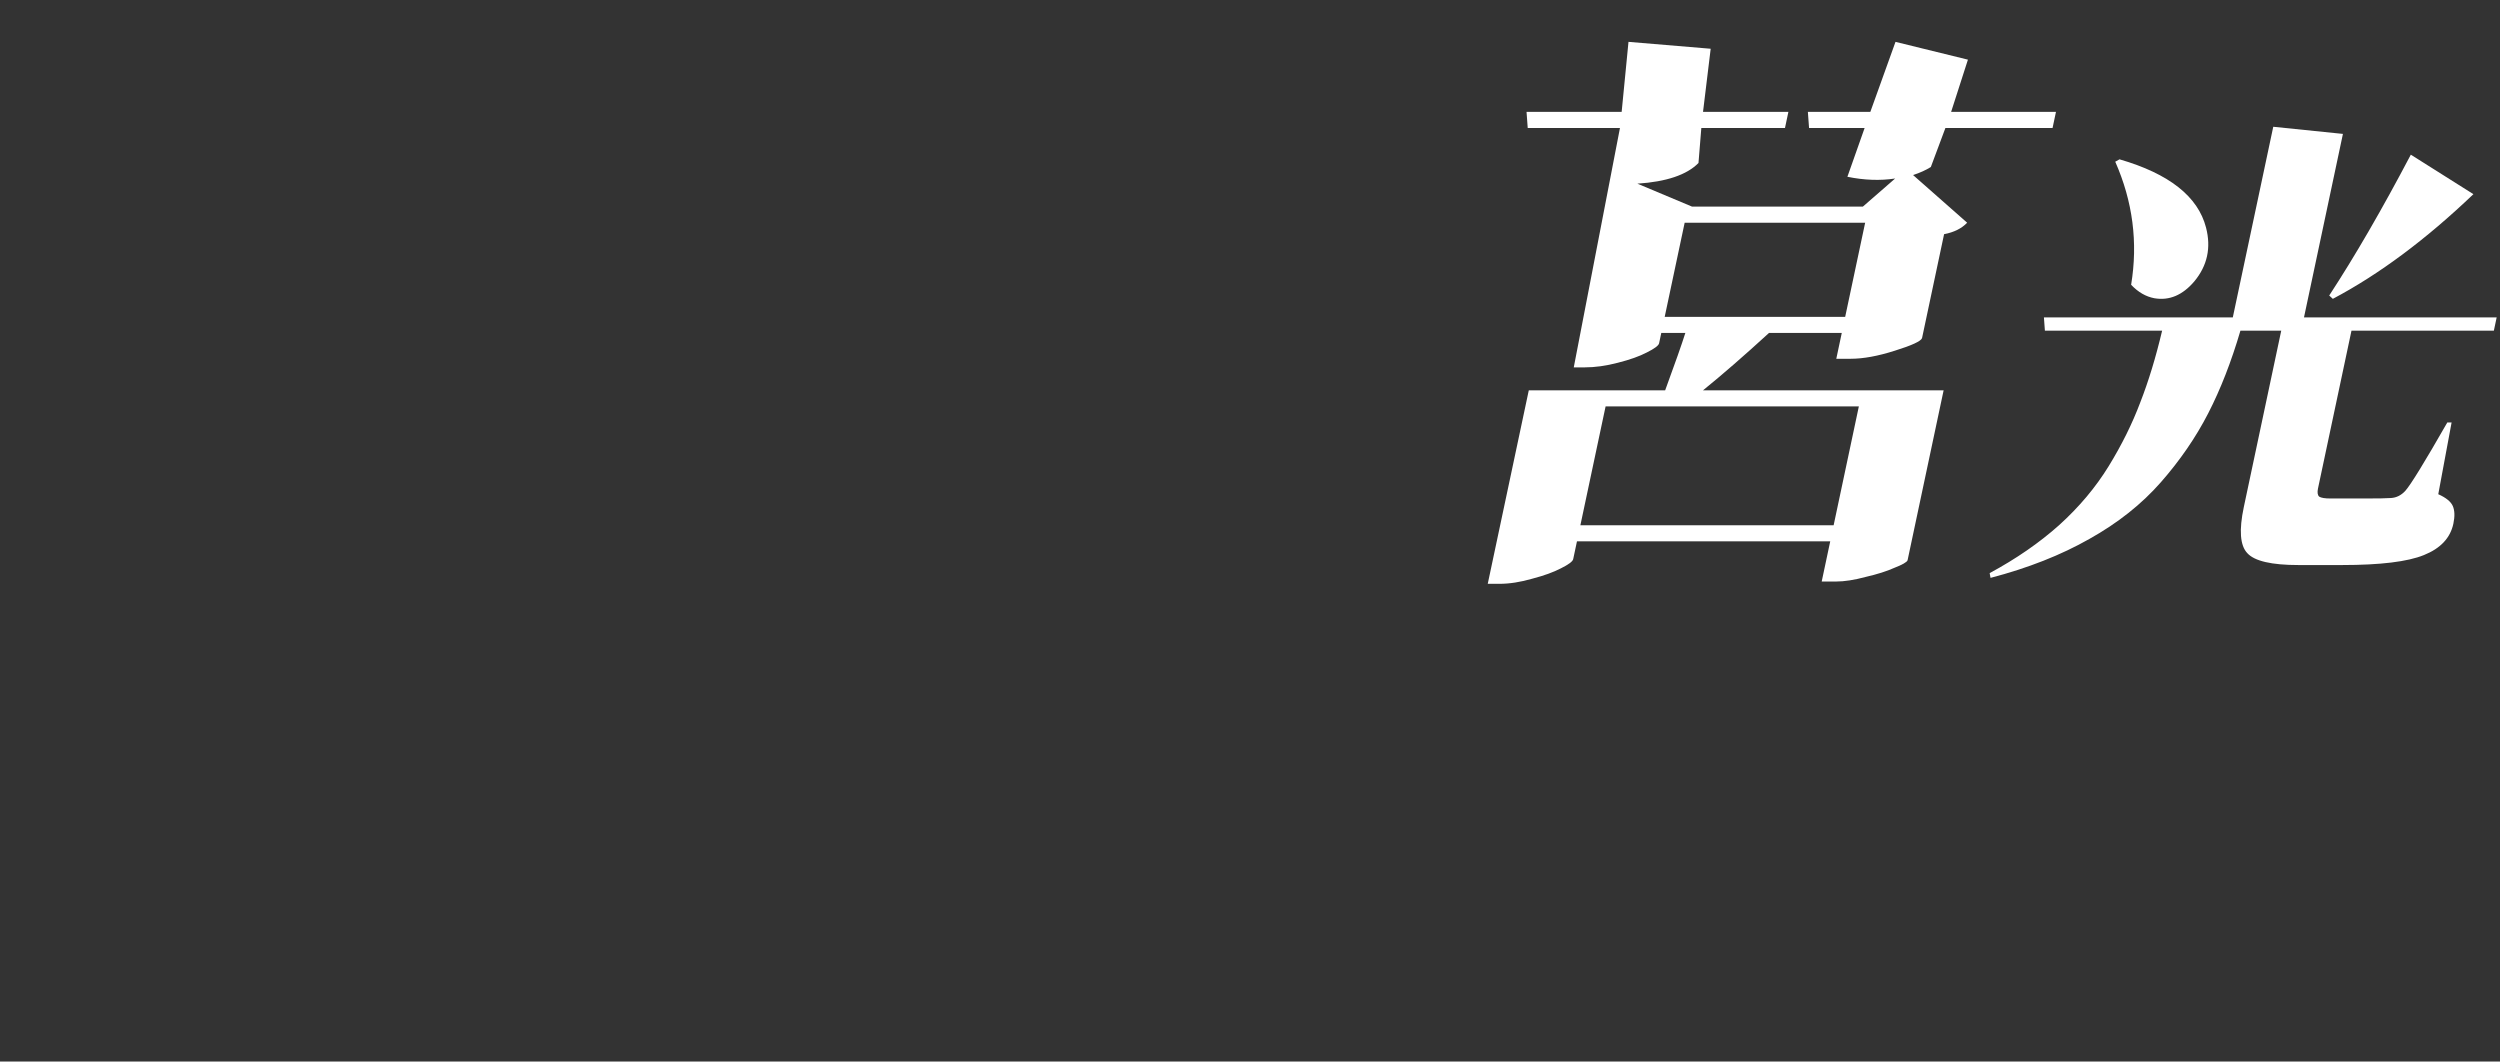
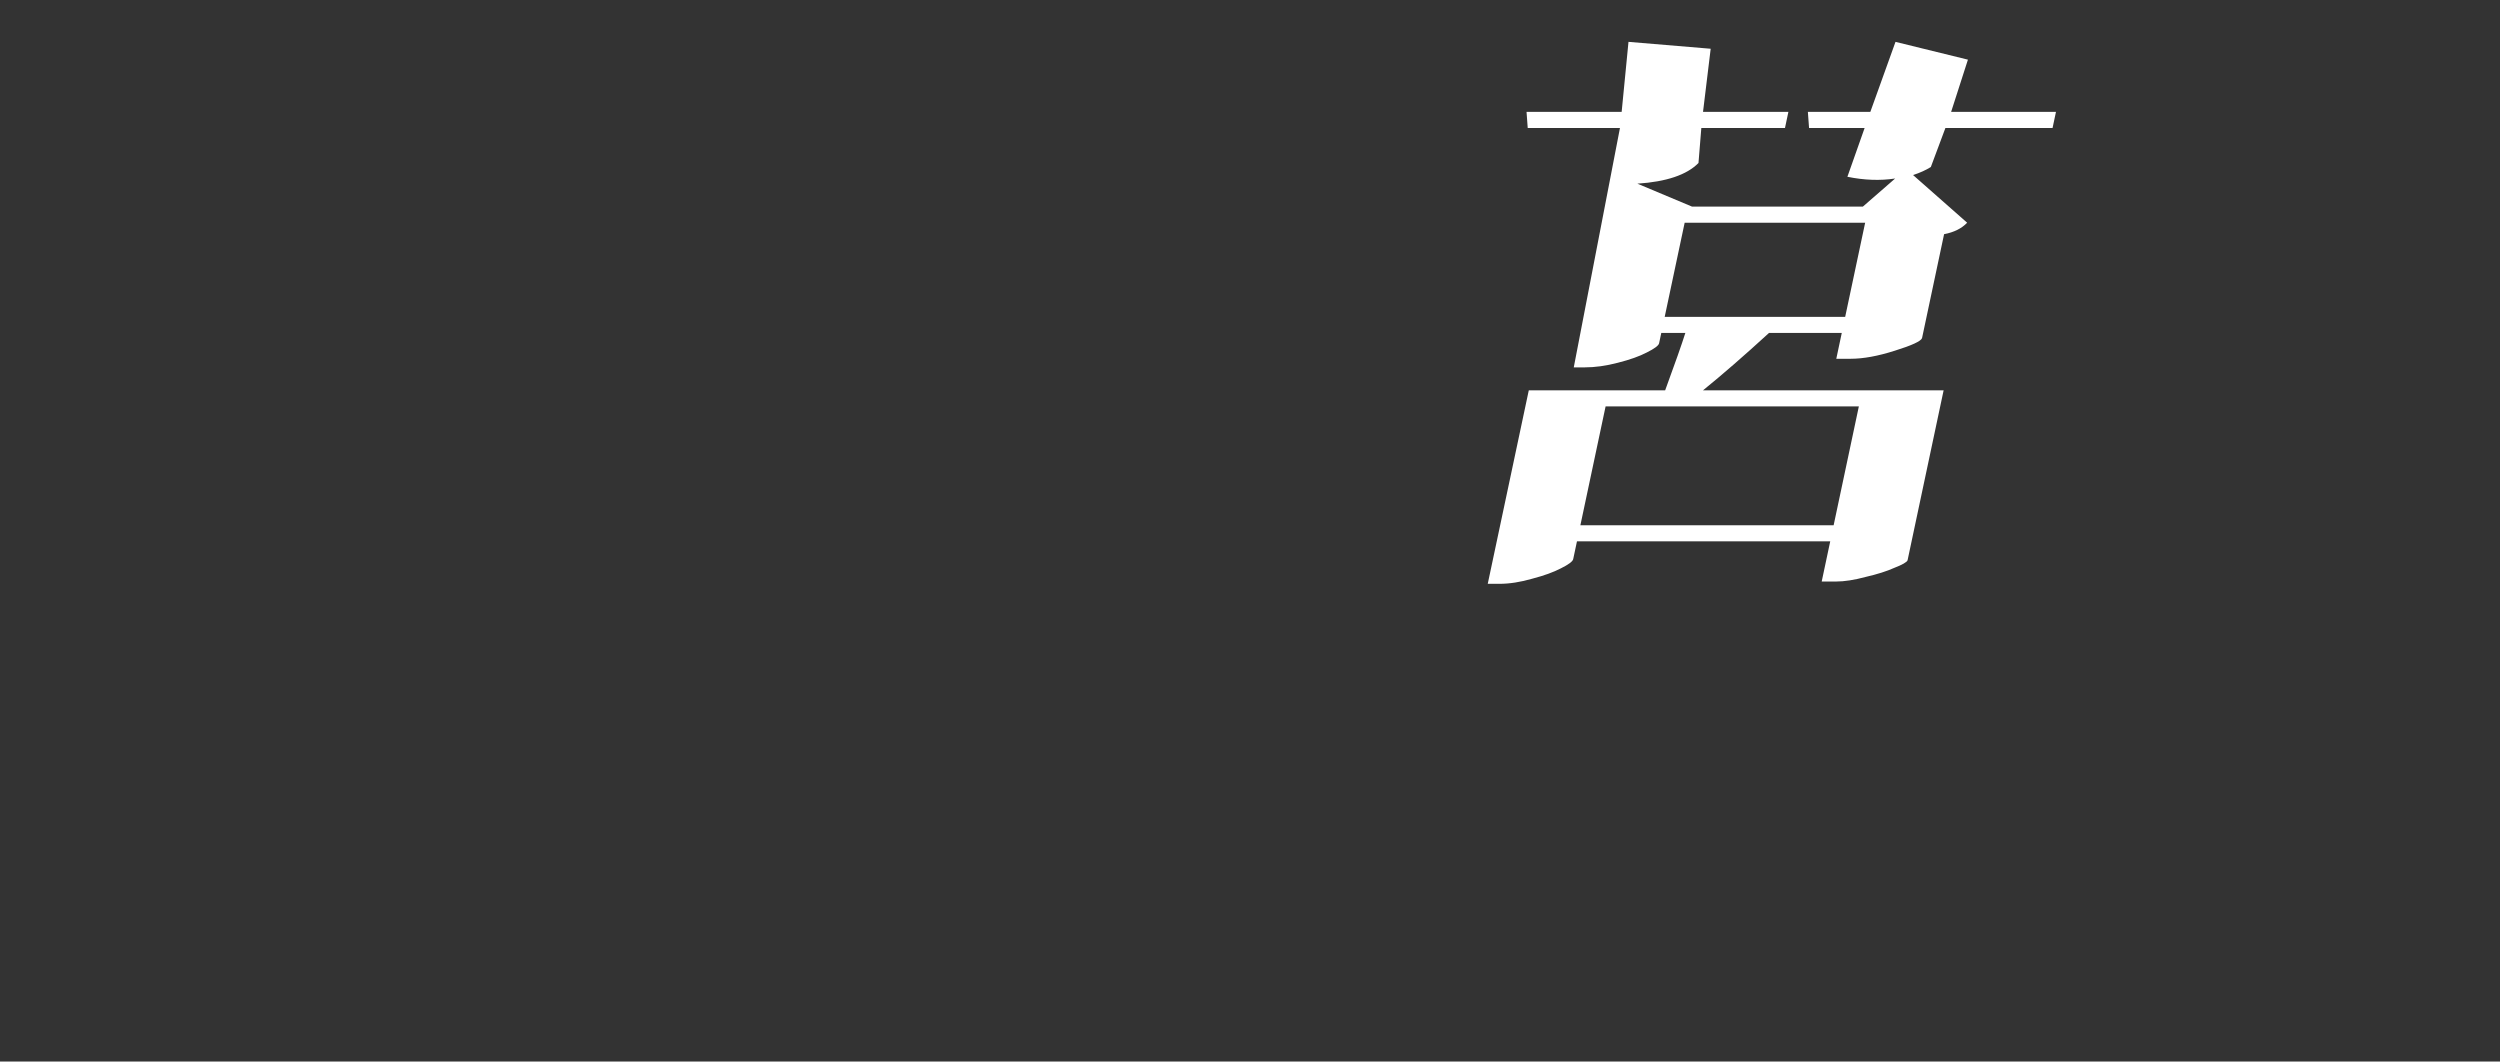
<svg xmlns="http://www.w3.org/2000/svg" width="650px" height="276px" viewBox="0 0 650 276" version="1.1">
  <rect x="0" y="0" width="650" height="276" fill="#333333" stroke="none" />
  <title>cut3</title>
  <g id="cut3" stroke="none" stroke-width="1" fill="none" fill-rule="evenodd">
    <g id="bigtitle-copy" fill="#FFFFFF">
      <path d="M259.632,52.957 L255.617,71.094 L262.487,71.094 L266.502,52.957 L259.632,52.957 Z M244.44,71.094 L248.361,52.957 L241.397,52.957 L237.476,71.094 L244.44,71.094 Z M260.877,42.075 L233.987,42.075 L233.848,38.447 L261.665,38.447 L260.877,42.075 Z M264.505,28.774 L237.615,28.774 L237.476,25.146 L265.293,25.146 L264.505,28.774 Z M223.086,52.957 L219.335,71.094 L225.259,71.094 L229.01,52.957 L223.086,52.957 Z M251.989,84.395 L213.288,84.395 C217.195,91.861 224.261,97.504 234.48,101.323 C241.533,96.232 247.368,90.589 251.989,84.395 L251.989,84.395 Z M218.082,45.01 L216.916,45.01 L224.549,48.12 L267.834,48.12 L273.759,42.808 C271.334,43.242 268.739,43.456 265.975,43.456 L262.864,43.456 L268.814,15.473 L238.1,15.473 L232.589,41.384 C232.497,41.818 231.87,42.334 230.704,42.938 C229.558,43.456 227.813,43.933 225.477,44.365 C223.225,44.796 220.757,45.01 218.082,45.01 L218.082,45.01 Z M187.89,6.463 L188.955,5.8 C201.493,6.859 208.67,10.385 210.48,16.378 C211.543,20.078 210.425,23.472 207.13,26.556 C203.726,29.729 200.043,30.701 196.081,29.463 C194.675,29.025 193.339,28.274 192.068,27.219 C192.571,20.697 191.177,13.779 187.89,6.463 L187.89,6.463 Z M270.272,76.609 L278.902,86.403 C277.964,87.536 275.985,88.23 272.971,88.491 C266.997,95.281 259.832,101.333 251.477,106.643 C259.802,108.033 269.117,108.859 279.426,109.123 L279.093,110.689 C271.556,112.954 265.957,118.61 262.29,127.664 C249.171,125.053 238.802,121.396 231.181,116.695 C216.303,122.353 198.921,125.878 179.031,127.272 L178.888,126.097 C176.624,127.315 174.189,127.925 171.577,127.925 C167.22,127.925 164.97,125.616 164.818,121.002 C167.693,114.039 169.612,107.685 170.57,101.942 C171.636,96.109 171.497,92.67 170.152,91.624 C168.668,90.408 166.52,89.668 163.701,89.405 L164.202,87.053 L170.078,87.053 C171.21,87.053 172.021,86.923 172.513,86.664 C173.003,86.403 173.736,85.618 174.711,84.312 C177.262,80.917 189.978,60.635 212.863,23.467 L214.71,23.989 C203.132,48.536 194.934,66.816 190.115,78.83 C187.563,85.098 186.063,89.492 185.613,92.018 C185.293,93.932 185.626,97.284 186.612,102.072 C187.595,106.858 187.51,111.559 186.355,116.171 C185.327,120.176 183.19,123.267 179.943,125.442 C196.153,121.699 210.369,116.478 222.593,109.775 C216.369,103.421 212.345,95.109 210.523,84.837 L199.55,84.837 L199.152,81.18 L253.103,81.18 L262.122,74.39 L217.315,74.39 C217.187,75 216.536,75.609 215.361,76.218 C214.205,76.74 212.438,77.262 210.064,77.784 C207.705,78.221 205.178,78.437 202.479,78.437 L199.343,78.437 L206.534,44.62 L214.765,44.62 L221.733,11.846 L239.76,11.846 L269.021,11.846 L287.178,11.846 L286.179,16.547 L281.097,40.441 C281.08,40.528 280.675,40.789 279.887,41.224 L290.691,50.626 C289.646,51.845 287.857,52.671 285.328,53.106 L280.941,73.738 C280.904,73.912 280.458,74.173 279.6,74.519 C278.828,74.869 277.567,75.261 275.822,75.696 C274.074,76.133 272.225,76.435 270.272,76.609 L270.272,76.609 Z M172.167,36.68 L173.232,36.029 C185.059,36.723 191.838,39.805 193.566,45.278 C194.596,48.664 193.482,51.789 190.222,54.656 C186.943,57.609 183.366,58.477 179.488,57.262 C178.262,56.828 177.124,56.177 176.078,55.307 C176.701,49.143 175.398,42.932 172.167,36.68 L172.167,36.68 Z" id="Fill-1" opacity="0" />
      <path d="M336.22,50.331 L337.037,49.888 C343.98,50.831 347.719,52.978 348.253,56.332 C348.573,58.451 347.638,60.275 345.443,61.805 C343.044,63.452 340.724,63.629 338.481,62.335 C337.943,62.041 337.457,61.658 337.017,61.188 C337.771,57.716 337.505,54.097 336.22,50.331 M309.613,50.347 L310.466,49.888 C319.032,50.805 323.896,53.345 325.059,57.504 C325.815,60.072 325.02,62.428 322.676,64.568 C320.331,66.71 317.818,67.321 315.137,66.403 C314.139,66.098 313.218,65.577 312.376,64.845 C313.092,59.829 312.171,54.997 309.613,50.347 M315.635,117.972 L315.003,117.053 C319.217,110.805 322.608,103.669 325.179,95.641 C324.844,95.765 324.143,95.886 323.074,96.008 C319.18,103.055 313.773,109.274 306.857,114.663 C307.444,114.787 308.114,115.094 308.871,115.584 C311.544,117.729 315.865,119.199 321.833,119.995 C327.814,120.731 336.574,121.097 348.113,121.097 C361.95,120.976 372.104,120.699 378.58,120.27 L378.345,121.373 C375.71,121.924 373.374,123.244 371.334,125.324 C369.357,127.407 367.896,129.797 366.955,132.493 L340.809,132.493 C333.503,132.493 327.679,132.034 323.332,131.115 C319.034,130.256 315.701,128.909 313.33,127.071 C310.946,125.295 308.848,122.752 307.036,119.444 C306.076,117.605 304.959,117.667 303.683,119.627 C302.542,121.527 300.442,125.479 297.384,131.483 C297.35,132.217 296.943,132.828 296.164,133.32 L290.262,120.821 C291.532,120.333 293.595,119.444 296.446,118.157 C299.372,116.81 301.372,115.922 302.445,115.49 C306.564,109.121 309.785,102.35 312.11,95.182 L310.27,95.182 L301.338,95.182 L302.258,90.862 C305.631,86.266 308.891,81.336 312.038,76.066 L302.556,76.066 L302.275,73.492 L312.402,73.492 L322.069,73.492 L320.953,78.732 C317.086,84.492 313.923,89.117 311.461,92.608 L318.712,87.094 L325.754,93.802 C327.889,86.941 329.895,77.811 331.77,66.417 L326.43,66.417 L326.242,63.843 L347.14,63.843 L358.555,63.843 C360.876,59.005 362.718,53.949 364.088,48.679 L373.878,51.988 C371.846,56.339 369.82,59.799 367.8,62.372 L389.435,62.372 L388.887,64.946 L365.686,64.946 C363.318,67.703 360.98,70.033 358.675,71.932 L370.92,71.932 L382.152,71.932 L381.31,75.882 C376.957,78.456 373.855,80.479 372.01,81.947 L371.423,84.706 L369.915,91.781 L379.675,91.781 L379.009,94.905 L369.251,94.905 L366.491,107.864 C365.682,111.662 364.326,114.421 362.428,116.135 C360.603,117.788 357.189,118.833 352.188,119.26 C352.671,115.83 352.682,113.624 352.216,112.642 C351.559,111.113 349.989,110.131 347.502,109.703 L347.775,108.415 C351.529,108.66 353.834,108.784 354.695,108.784 C355.616,108.784 356.161,108.386 356.331,107.588 L359.031,94.905 L350.009,94.905 L349.82,92.332 L359.578,92.332 L361.947,81.212 L366.195,81.581 C367.393,79.989 368.878,77.628 370.648,74.504 L357.943,74.504 L357.782,72.665 C357.051,73.217 355.966,73.984 354.53,74.964 L353.398,74.227 C355.029,71.471 356.468,68.746 357.718,66.049 C357.357,66.294 356.811,66.417 356.075,66.417 L342.632,66.417 C341.491,71.195 340.577,74.78 339.884,77.17 L342.184,77.17 L352.957,77.17 L352.076,81.305 C349.286,93.251 347.031,101.677 345.314,106.578 C343.606,111.417 341.626,114.663 339.371,116.319 C337.204,117.851 334.327,118.678 330.742,118.799 C331.329,116.043 331.366,114.144 330.851,113.103 C330.315,111.571 329.041,110.499 327.025,109.886 L327.298,108.599 C329.101,108.784 330.86,108.874 332.579,108.874 C333.132,108.874 333.607,108.66 334.006,108.231 C334.951,107.251 336.051,104.679 337.307,100.511 C338.575,96.284 340.325,89.362 342.557,79.742 L339.06,79.742 C333.986,96.652 326.177,109.396 315.635,117.972" id="Fill-3" opacity="0" />
      <path d="M415.346,205.793 L422.778,216.193 C418.017,219.627 412.192,223.027 405.302,226.396 C408.816,235.208 414.405,241.299 422.07,244.668 L421.745,245.736 C418.964,246.58 416.305,248.233 413.768,250.694 C411.307,253.089 409.229,256.137 407.532,259.83 C402.389,254.386 399.319,247.455 398.321,239.031 C397.401,230.543 398.042,218.849 400.243,203.946 C397.746,204.076 395.947,204.14 394.841,204.14 L386.535,243.112 L396.849,241.363 L396.857,242.238 C391.133,246.84 384.114,251.728 375.797,256.912 C374.29,258.792 372.586,260.088 370.679,260.8 L367.771,245.639 C370.109,244.734 371.677,243.922 372.48,243.21 C373.294,242.432 373.834,241.428 374.096,240.197 L382.694,199.863 C380.676,201.097 378.576,202.262 376.392,203.362 L375.584,202.586 C383.475,192.997 389.95,181.368 395.009,167.695 L408.211,173.429 C405.273,178.678 402.334,182.857 399.399,185.966 L434.29,185.966 L433.709,188.688 L396.771,188.688 C393.324,192.059 390.033,194.844 386.9,197.045 L396.98,200.059 C405.262,196.56 411.753,193.224 416.461,190.049 L425.042,200.544 C418.835,202.23 411.03,203.332 401.629,203.85 C401.578,210.783 402.391,217.034 404.063,222.607 C409.128,215.609 412.889,210.005 415.346,205.793 L415.346,205.793 Z M354.467,169.38 L355.366,168.905 C364.187,170.303 369.062,173.225 369.997,177.671 C370.634,180.466 369.696,182.912 367.182,185.007 C364.6,187.103 361.915,187.58 359.126,186.437 C358.218,186.054 357.378,185.516 356.607,184.817 C357.562,179.609 356.847,174.463 354.467,169.38 L354.467,169.38 Z M376.13,206.739 L375.094,211.567 C371.299,227.142 368.196,237.987 365.781,244.1 C363.446,250.149 360.706,254.3 357.562,256.553 C353.88,259.191 349.442,260.512 344.25,260.512 C345.175,256.198 345.319,253.398 344.686,252.112 C343.919,250.246 342.221,248.927 339.596,248.154 L339.844,246.996 C342.073,247.188 344.553,247.286 347.279,247.286 C348.512,247.286 349.555,246.965 350.408,246.32 C351.953,245.161 353.684,241.783 355.6,236.184 C357.514,230.586 359.977,221.67 362.989,209.443 L357.439,209.443 C350.128,232.032 339.738,249.153 326.27,260.8 L325.441,260.125 C336.124,243.005 343.867,220.35 348.679,192.163 L341.084,192.163 L340.885,189.46 L384.703,189.46 L384.123,192.163 L362.311,192.163 C361.145,196.99 359.811,201.85 358.309,206.739 L362.594,206.739 L376.13,206.739 Z" id="Fill-5" opacity="0" />
      <path d="M477.074,169.282 L492.098,171.051 C490.091,182.976 489.108,192.543 489.149,199.75 C489.253,206.958 490.367,213.575 492.49,219.604 C494.624,225.566 498.047,230.547 502.758,234.543 C507.468,238.54 513.659,241.882 521.328,244.567 L520.981,245.747 C513.613,247.189 508.195,252.071 504.73,260.39 C499.6,257.443 495.468,253.807 492.331,249.483 C489.273,245.093 487.16,239.949 485.992,234.051 C484.903,228.091 484.417,221.898 484.537,215.475 C484.736,208.989 485.46,201.421 486.705,192.772 C485.09,198.539 483.337,203.715 481.449,208.301 C479.625,212.887 477.08,217.803 473.809,223.043 C470.554,228.22 466.839,232.938 462.666,237.197 C458.507,241.389 453.229,245.617 446.833,249.876 C440.516,254.068 433.373,257.837 425.406,261.177 L424.697,259.9 C428.507,257.345 432.046,254.691 435.312,251.939 C438.627,249.253 441.597,246.501 444.223,243.683 C446.912,240.868 449.36,238.115 451.565,235.427 C453.849,232.675 455.874,229.76 457.638,226.681 C459.468,223.601 461.086,220.751 462.493,218.129 C463.913,215.443 465.232,212.464 466.45,209.185 C467.683,205.843 468.706,202.863 469.525,200.241 C470.408,197.621 471.282,194.574 472.151,191.101 C473.032,187.562 473.737,184.55 474.264,182.059 C474.857,179.569 475.545,176.49 476.322,172.82 C476.657,171.246 476.907,170.068 477.074,169.282" id="Fill-7" opacity="0" />
      <path d="M135.978,0 C133.352,12.354 121.205,22.369 108.848,22.369 C121.205,22.369 129.093,32.385 126.467,44.739 C129.093,32.385 141.239,22.369 153.597,22.369 C141.239,22.369 133.352,12.354 135.978,0" id="Fill-12" opacity="0" />
      <path d="M64.206,74.071 C69.234,74.071 72.951,76.257 75.355,80.628 C77.76,85 78.047,91.447 76.215,99.968 C74.363,108.579 71.293,115.081 67.003,119.474 C62.713,123.868 58.053,126.065 53.025,126.065 C47.997,126.065 44.294,123.868 41.916,119.474 C39.539,115.081 39.275,108.579 41.127,99.968 C42.96,91.447 46.006,85 50.27,80.628 C54.531,76.257 59.177,74.071 64.206,74.071 Z M154.806,75.28 L153.027,83.523 L128.238,83.523 L124.564,96.153 C127.439,95.354 130.563,94.957 133.941,94.957 C139.705,94.957 143.931,96.286 146.622,98.944 C149.312,101.603 150.131,105.37 149.078,110.245 C147.996,115.253 145.322,119.142 141.054,121.911 C136.785,124.681 131.703,126.065 125.804,126.065 C121.12,126.065 117.623,125.013 115.308,122.908 C112.993,120.803 112.098,117.912 112.621,114.234 C113.863,112.24 115.541,111.242 117.658,111.242 C119.054,111.242 120.054,111.664 120.661,112.505 C121.266,113.348 121.476,114.722 121.292,116.626 L120.816,123.207 C121.684,123.562 122.884,123.74 124.415,123.74 C127.523,123.74 130.242,122.609 132.577,120.348 C134.912,118.089 136.524,114.899 137.414,110.777 C138.237,106.966 137.967,103.997 136.603,101.869 C135.238,99.742 132.98,98.678 129.828,98.678 C127.261,98.678 124.771,99.056 122.357,99.809 L120.699,98.412 L127.317,75.28 L154.806,75.28 Z M63.705,76.401 C58.855,76.401 54.743,84.258 51.364,99.968 C47.957,115.813 48.677,123.735 53.527,123.735 C58.465,123.735 62.638,115.813 66.045,99.968 C69.423,84.258 68.643,76.401 63.705,76.401 Z M28.062,72.862 C33.196,72.862 36.811,74.103 38.91,76.585 C41.009,79.066 41.613,82.368 40.723,86.489 C40.349,88.217 39.643,89.869 38.606,91.442 C37.568,93.014 35.919,94.754 33.662,96.659 C31.403,98.564 29.172,100.293 26.969,101.845 C24.764,103.395 21.504,105.61 17.19,108.491 C13.491,111.017 10.197,113.344 7.306,115.47 L35.61,115.47 L33.845,123.647 L0,123.647 L1.292,117.664 C5.499,114.031 10.041,109.998 14.917,105.566 C19.937,101.091 23.499,97.523 25.605,94.864 C27.711,92.205 29.128,89.192 29.855,85.824 C30.564,82.546 30.383,79.942 29.313,78.014 C28.243,76.086 26.402,75.122 23.79,75.122 C22.845,75.122 21.969,75.211 21.166,75.388 L18.258,81.969 C16.833,85.647 14.746,87.486 12,87.486 C9.974,87.486 8.705,86.577 8.198,84.76 C9.316,81.038 11.736,78.125 15.455,76.019 C19.175,73.915 23.377,72.862 28.062,72.862 Z M103.046,72.862 C108.18,72.862 111.796,74.103 113.895,76.585 C115.993,79.066 116.597,82.368 115.707,86.489 C115.334,88.217 114.627,89.869 113.59,91.442 C112.552,93.014 110.903,94.754 108.647,96.659 C106.388,98.564 104.156,100.293 101.953,101.845 C99.749,103.395 96.488,105.61 92.174,108.491 C88.475,111.017 85.181,113.344 82.29,115.47 L110.595,115.47 L108.829,123.647 L74.984,123.647 L76.276,117.664 C80.483,114.031 85.026,109.998 89.901,105.566 C94.921,101.091 98.483,97.523 100.59,94.864 C102.695,92.205 104.112,89.192 104.839,85.824 C105.548,82.546 105.367,79.942 104.297,78.014 C103.227,76.086 101.386,75.122 98.774,75.122 C97.829,75.122 96.954,75.211 96.15,75.388 L93.242,81.969 C91.817,85.647 89.73,87.486 86.984,87.486 C84.958,87.486 83.689,86.577 83.182,84.76 C84.301,81.038 86.72,78.125 90.44,76.019 C94.16,73.915 98.361,72.862 103.046,72.862 Z" id="Combined-Shape" opacity="0" />
      <path d="M432.821,82.384 L479.747,82.384 L484.942,57.904 L438.013,57.904 L432.821,82.384 Z M483.3,105.669 L417.454,105.669 L410.899,136.57 L476.745,136.57 L483.3,105.669 Z M534.553,29.093 L533.665,33.274 L505.807,33.274 L502.016,43.424 C500.752,44.221 499.215,44.916 497.402,45.514 L511.457,57.904 C510.048,59.395 508.048,60.392 505.462,60.888 L499.731,87.906 C499.461,88.705 497.095,89.798 492.628,91.19 C488.26,92.586 484.439,93.281 481.162,93.281 L477.436,93.281 L478.86,86.564 L459.942,86.564 C453.531,92.437 447.809,97.411 442.771,101.492 L482.696,101.492 L505.34,101.492 L503.726,109.104 L495.967,145.676 C495.762,146.172 494.63,146.818 492.576,147.617 C490.598,148.512 488.095,149.307 485.067,150.004 C482.118,150.799 479.549,151.198 477.366,151.198 L473.642,151.198 L475.859,140.749 L410.012,140.749 L409.031,145.376 C408.904,145.974 407.841,146.769 405.843,147.764 C403.941,148.758 401.468,149.655 398.419,150.452 C395.348,151.348 392.473,151.794 389.791,151.794 L386.813,151.794 L397.483,101.492 L419.681,101.492 L432.939,101.492 C435.53,94.427 437.281,89.451 438.191,86.564 L431.934,86.564 L431.364,89.251 C431.237,89.846 430.174,90.644 428.176,91.638 C426.274,92.635 423.753,93.53 420.604,94.325 C417.554,95.124 414.691,95.519 412.009,95.519 L409.178,95.519 L421.191,33.274 L397.207,33.274 L396.901,29.093 L421.631,29.093 L423.408,10.882 L444.778,12.674 L442.785,29.093 L464.983,29.093 L464.096,33.274 L442.345,33.274 L441.606,42.378 C438.567,45.465 433.271,47.256 425.718,47.752 L439.944,53.724 L484.337,53.724 L492.742,46.41 C488.84,47.006 484.7,46.857 480.324,45.962 L484.803,33.274 L470.353,33.274 L470.047,29.093 L486.285,29.093 L492.83,10.882 L511.662,15.511 L507.29,29.093 L534.553,29.093 Z" id="Fill-22" />
      <g id="Group-26" transform="translate(517.309, 32.96)">
-         <path d="M109.504,7.255 L125.78,17.523 C113.427,29.317 101.242,38.388 89.225,44.739 L88.288,43.873 C94.976,33.647 102.047,21.442 109.504,7.255 L109.504,7.255 Z M32.654,9.087 L33.769,8.464 C46.68,12.211 54.176,18.129 56.259,26.21 C57.62,31.459 56.601,36.127 53.208,40.208 C50.16,43.792 46.697,45.25 42.819,44.581 C40.61,44.165 38.598,43 36.786,41.082 C38.594,30.084 37.216,19.421 32.654,9.087 L32.654,9.087 Z M120.108,76.873 L116.641,95.536 C118.669,96.444 119.93,97.473 120.426,98.625 C120.923,99.779 120.969,101.304 120.567,103.199 C119.78,106.907 117.228,109.625 112.913,111.356 C108.678,113.085 101.585,113.951 91.632,113.951 L80.28,113.951 C73.288,113.951 68.858,112.92 66.993,110.862 C65.108,108.884 64.805,104.887 66.082,98.872 L75.812,53.021 L65.2,53.021 C62.828,61.097 60.032,68.264 56.813,74.525 C53.591,80.788 49.484,86.761 44.495,92.446 C39.504,98.131 33.321,103.035 25.95,107.153 C18.56,111.356 9.985,114.733 0.231,117.288 L0,116.051 C6.874,112.345 12.899,108.183 18.073,103.569 C23.266,98.872 27.557,93.764 30.95,88.245 C34.341,82.725 37.076,77.203 39.154,71.684 C41.312,66.163 43.207,59.943 44.841,53.021 L14.364,53.021 L14.111,49.56 L63.22,49.56 L73.738,0 L91.853,1.854 L81.729,49.56 L131.827,49.56 L131.092,53.021 L94.075,53.021 L85.367,94.052 C85.157,95.042 85.255,95.744 85.662,96.153 C86.165,96.485 87.161,96.648 88.641,96.648 L97.526,96.648 C100.98,96.648 103.25,96.608 104.339,96.524 C105.753,96.444 106.995,95.825 108.063,94.671 C109.463,93.107 113.109,87.174 118.997,76.873 L120.108,76.873 Z" id="Fill-24" />
-       </g>
-       <path d="M185.469,174.431 C196.83,180.815 203.778,188.78 206.309,198.323 C208.006,204.643 207.521,210.189 204.853,214.96 C202.811,218.506 200.253,220.314 197.181,220.376 C194.857,220.442 192.677,219.346 190.645,217.088 C192.006,203.804 189.897,189.78 184.319,175.011 L185.469,174.431 Z M167.294,151.457 L181.901,153.108 L166.164,225.638 C165.589,228.293 164.887,230.461 164.059,232.144 C163.298,233.825 162.095,235.411 160.451,236.9 C158.805,238.389 156.577,239.522 153.767,240.299 C151.008,241.139 147.505,241.756 143.258,242.144 C143.971,237.03 143.632,233.566 142.241,231.754 C140.513,229.361 137.205,227.709 132.314,226.803 L132.567,225.638 C141.521,226.092 146.923,226.318 148.772,226.318 C150.292,226.318 151.179,225.734 151.432,224.57 L167.294,151.457 Z M141.2,172.013 L155.293,178.734 C142.589,199.469 128.685,214.157 113.58,222.797 L112.963,222.03 C118.876,215.501 124.329,207.629 129.324,198.413 C134.33,189.135 138.289,180.333 141.2,172.013 L141.2,172.013 Z" id="Fill-27" opacity="0" />
-       <path d="M246.723,196.196 L284.404,196.196 L286.634,185.313 L248.951,185.313 L246.723,196.196 Z M290.262,170.804 L252.654,170.804 L250.351,181.686 L287.958,181.686 L290.262,170.804 Z M324.587,213.547 L242.897,213.547 L240.626,224.293 L296.301,224.293 L315.782,224.293 L314.365,230.995 C310.947,244.394 307.929,253.919 305.313,259.565 C302.778,265.211 299.586,269.215 295.736,271.575 C291.091,274.524 285.376,276 278.59,276 C279.872,269.932 280.097,265.886 279.268,263.864 C278.439,261.841 276.874,260.323 274.574,259.312 L273.906,262.472 C273.818,262.895 272.999,263.4 271.45,263.99 C269.9,264.579 267.898,265.127 265.446,265.634 C263.078,266.138 260.928,266.392 259.003,266.392 L256.363,266.392 L257.273,262.093 L219.317,262.093 L201.974,262.093 L203.149,256.531 L207.183,237.442 L223.371,239.337 L219.312,258.554 L229.993,258.554 L235.577,232.132 L252.17,233.901 L246.959,258.554 L258.021,258.554 L262.427,237.695 L278.795,239.337 L275.003,257.289 C278.486,257.46 280.938,257.543 282.363,257.543 C283.954,257.543 285.199,257.206 286.097,256.531 C288.63,254.846 292.16,245.279 296.685,227.833 L239.25,227.833 C237.825,229.015 235.533,230.152 232.371,231.246 C229.308,232.257 226.31,232.764 223.378,232.764 L220.613,232.764 L234.478,167.15 L254.586,167.15 C256.265,161.588 257.577,157.162 258.522,153.875 L283.484,157.668 C282.601,159.862 280.627,161.081 277.556,161.335 C273.979,163.189 269.925,165.126 265.395,167.15 L289.398,167.15 L308.878,167.15 L307.517,173.598 L301.426,202.422 C301.252,202.844 300.29,203.433 298.538,204.192 C296.802,204.867 294.65,205.541 292.079,206.215 C289.523,206.806 287.283,207.1 285.356,207.1 L282.214,207.1 L283.843,199.388 L245.889,199.388 L243.645,210.006 L325.335,210.006 L324.587,213.547 Z" id="Fill-29" opacity="0" />
+         </g>
    </g>
  </g>
</svg>